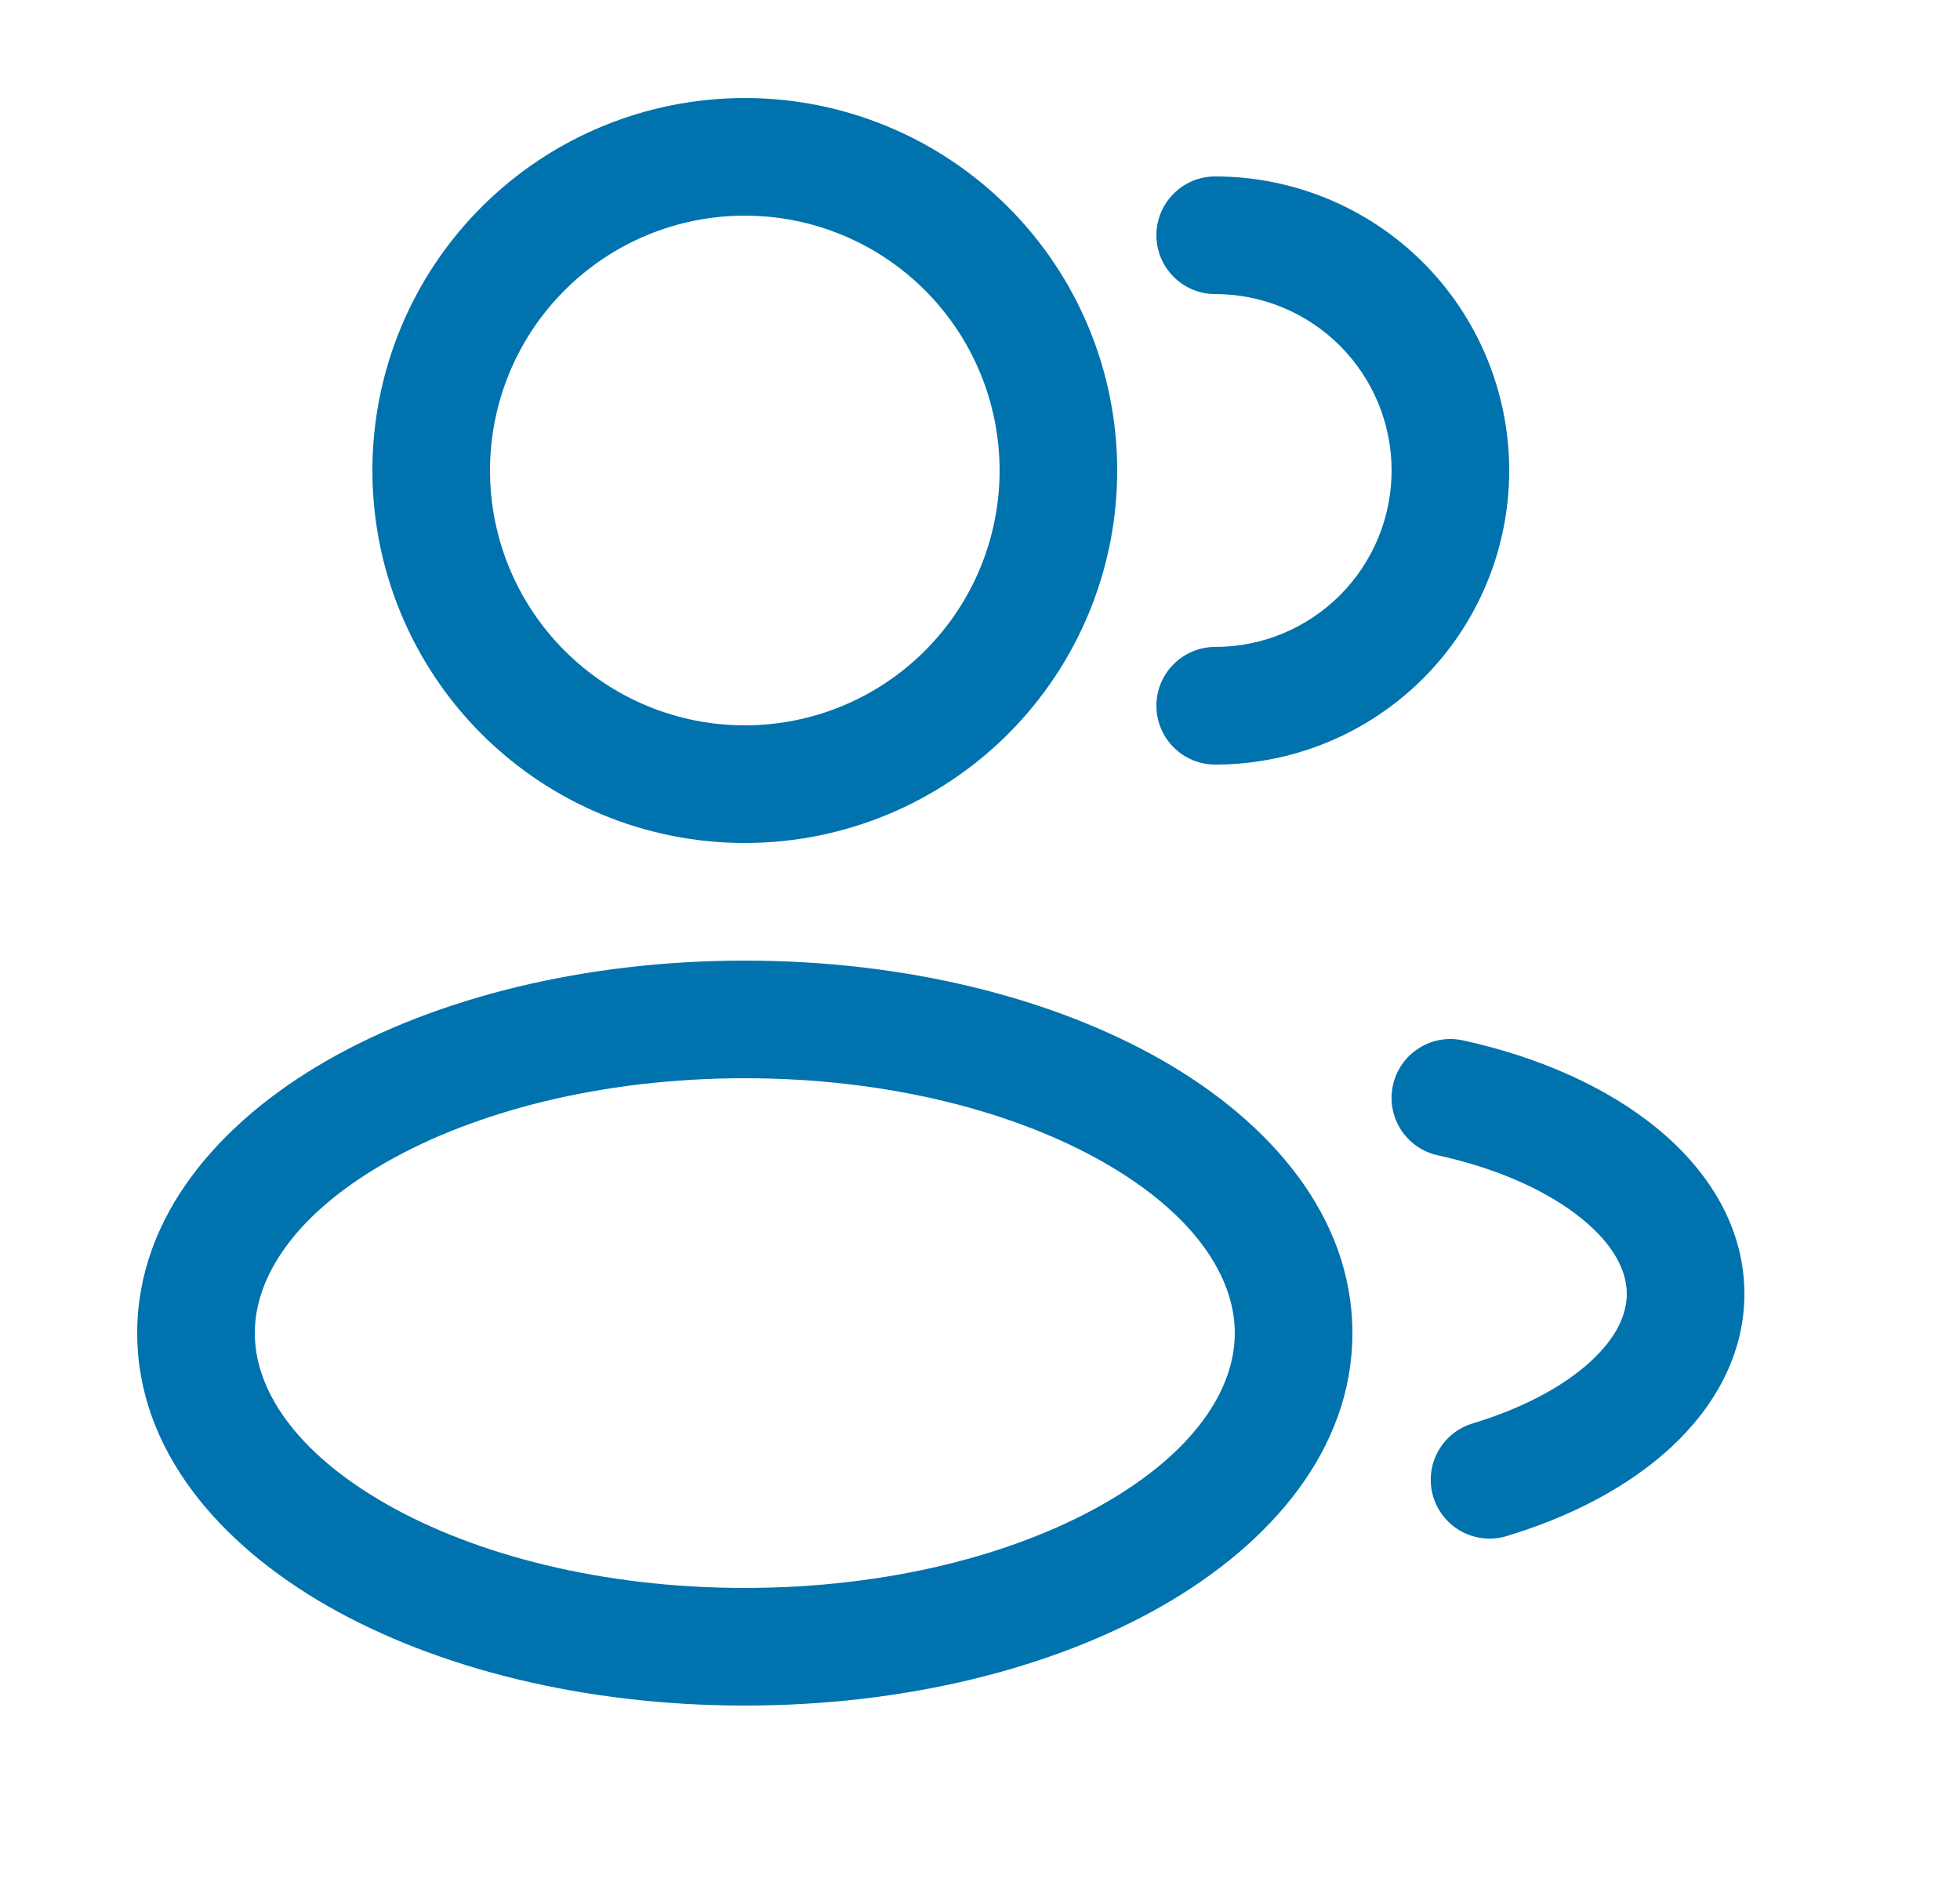
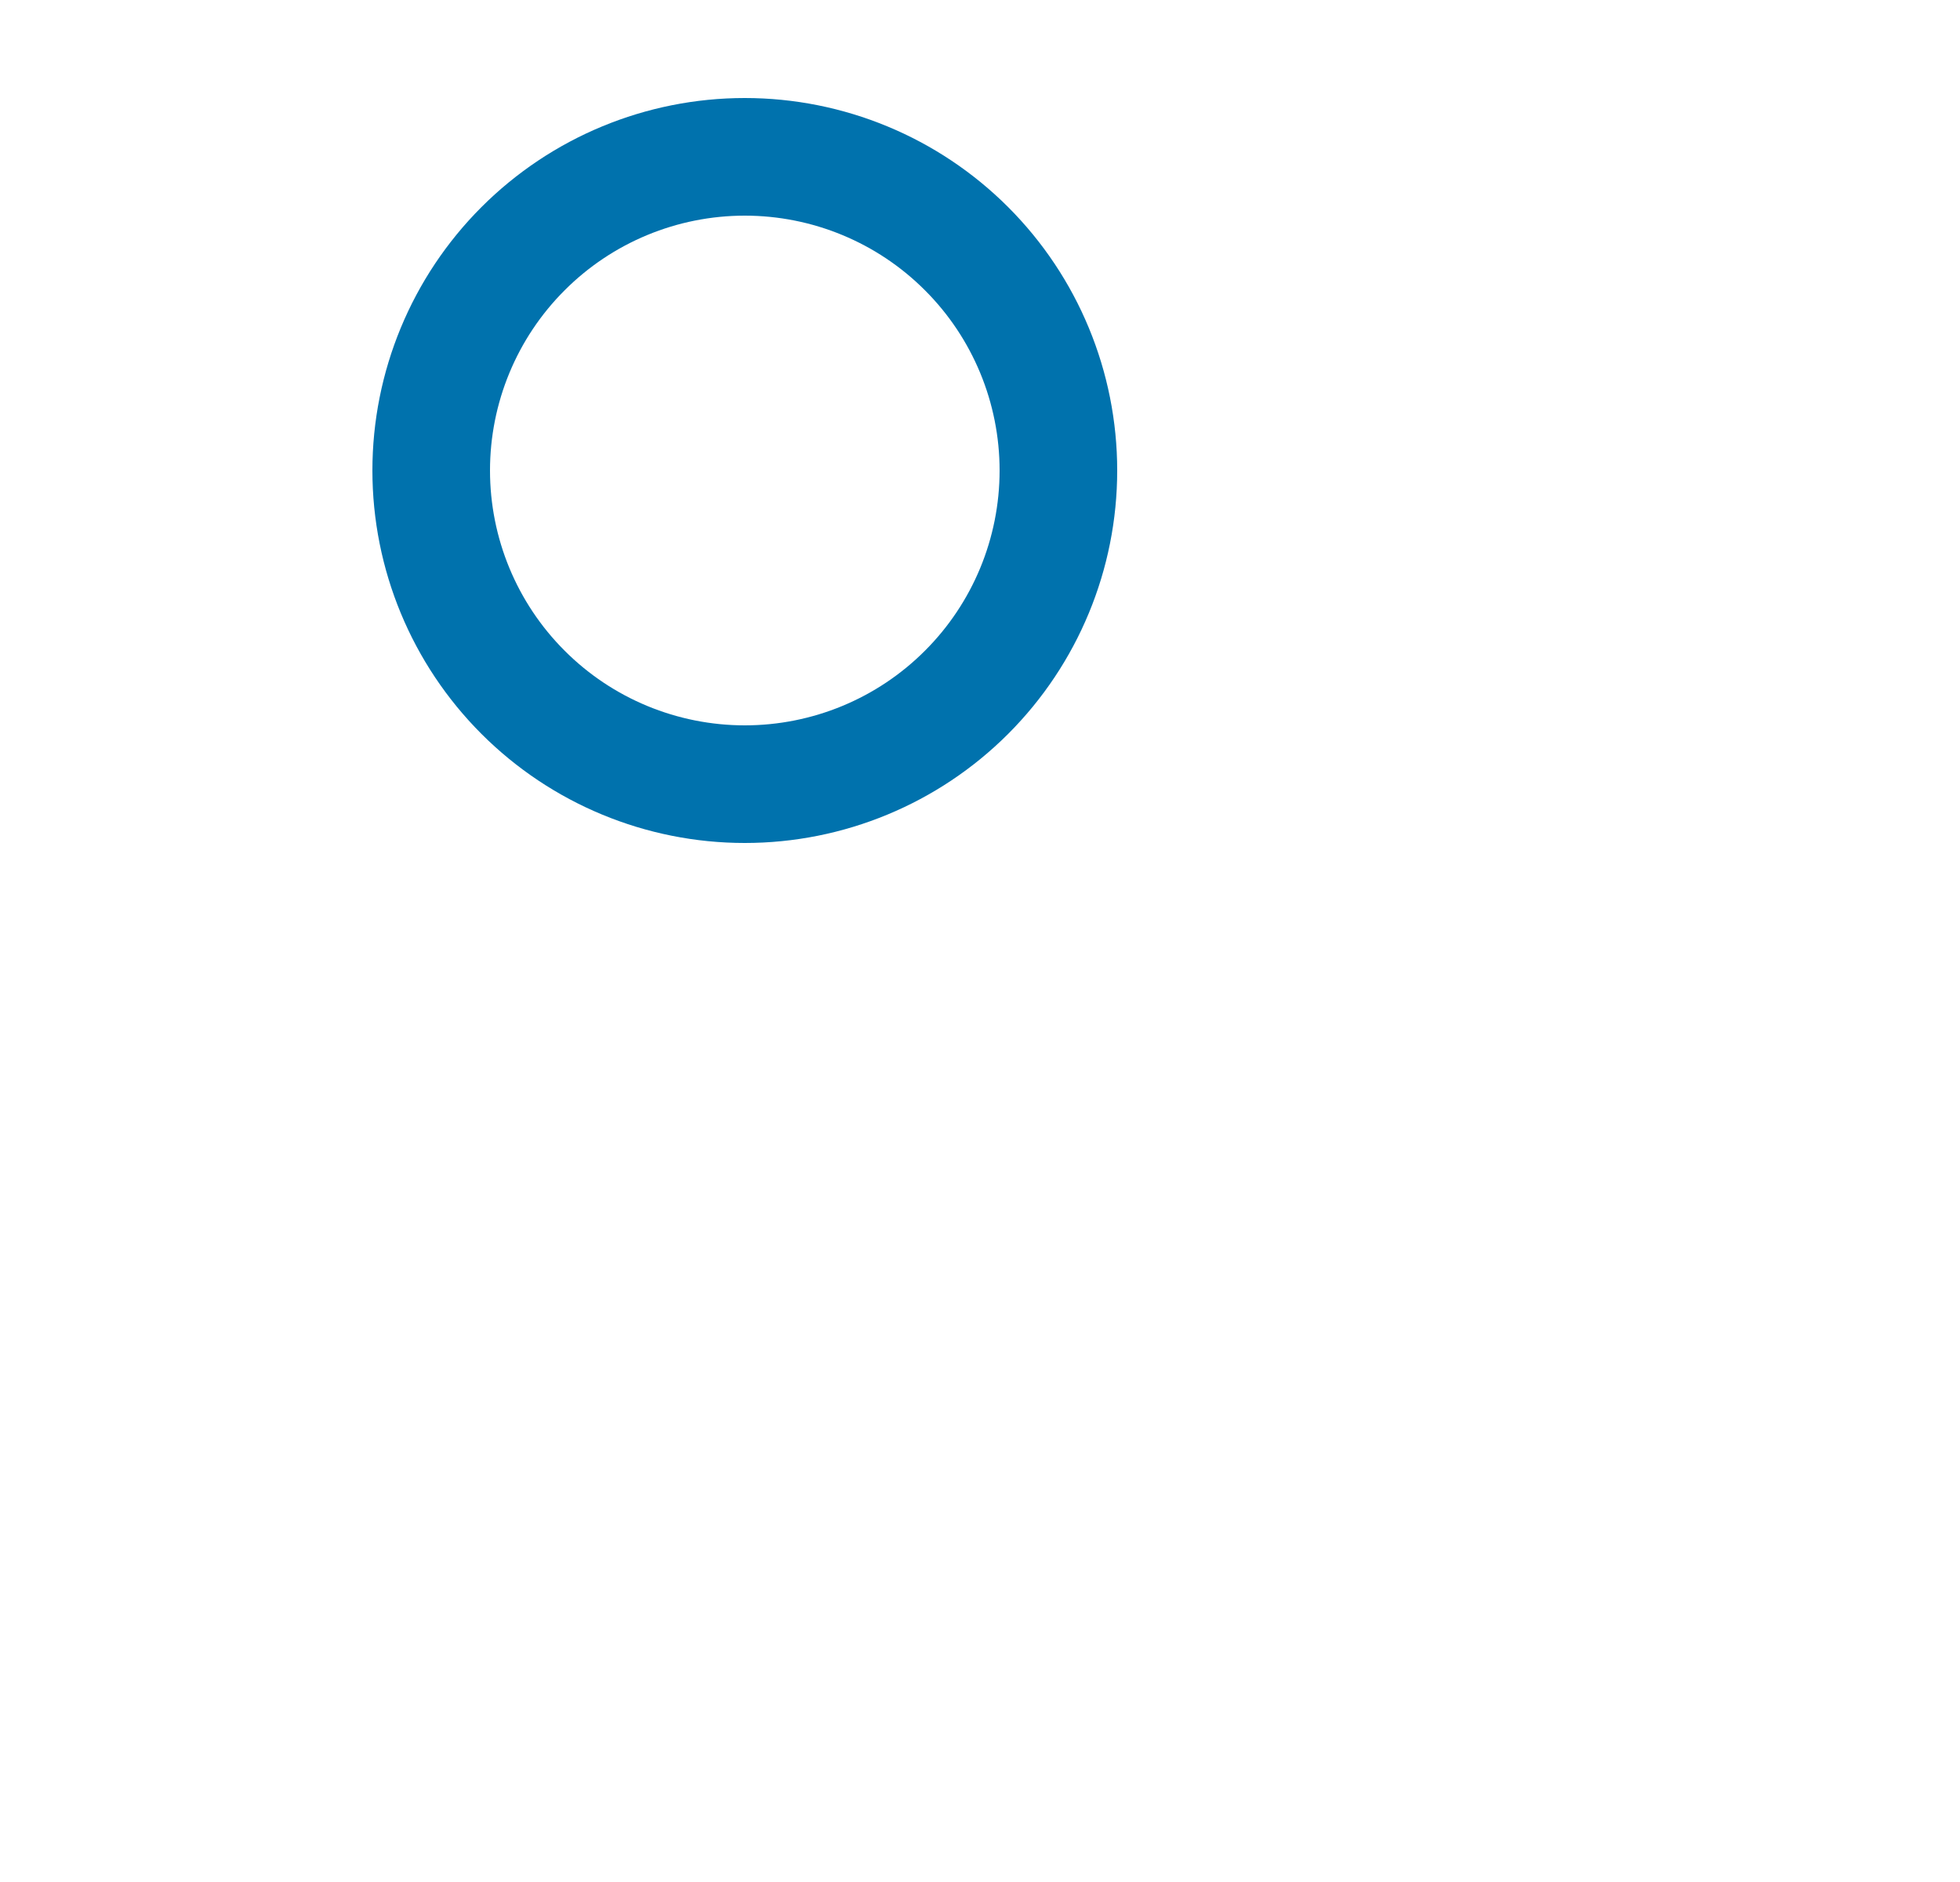
<svg xmlns="http://www.w3.org/2000/svg" width="25" height="24" viewBox="0 0 25 24" fill="none">
  <path fill-rule="evenodd" clip-rule="evenodd" d="M9.5 1.25C8.24 1.25 7.032 1.75 6.141 2.641C5.25 3.532 4.75 4.74 4.75 6C4.75 7.26 5.25 8.468 6.141 9.359C7.032 10.25 8.24 10.75 9.5 10.75C10.76 10.75 11.968 10.25 12.859 9.359C13.75 8.468 14.25 7.26 14.25 6C14.25 4.74 13.75 3.532 12.859 2.641C11.968 1.75 10.76 1.25 9.5 1.25ZM6.25 6C6.25 5.138 6.592 4.311 7.202 3.702C7.811 3.092 8.638 2.75 9.5 2.75C10.362 2.75 11.189 3.092 11.798 3.702C12.408 4.311 12.75 5.138 12.75 6C12.75 6.862 12.408 7.689 11.798 8.298C11.189 8.908 10.362 9.25 9.5 9.25C8.638 9.25 7.811 8.908 7.202 8.298C6.592 7.689 6.25 6.862 6.25 6Z" fill="#0072AD" />
-   <path d="M15.5 2.25C15.301 2.25 15.11 2.329 14.97 2.47C14.829 2.61 14.75 2.801 14.75 3C14.75 3.199 14.829 3.39 14.97 3.53C15.11 3.671 15.301 3.75 15.5 3.75C16.097 3.75 16.669 3.987 17.091 4.409C17.513 4.831 17.75 5.403 17.75 6C17.75 6.597 17.513 7.169 17.091 7.591C16.669 8.013 16.097 8.25 15.5 8.25C15.301 8.25 15.11 8.329 14.97 8.47C14.829 8.61 14.75 8.801 14.75 9C14.75 9.199 14.829 9.39 14.97 9.53C15.11 9.671 15.301 9.75 15.5 9.75C16.495 9.75 17.448 9.355 18.152 8.652C18.855 7.948 19.25 6.995 19.25 6C19.25 5.005 18.855 4.052 18.152 3.348C17.448 2.645 16.495 2.25 15.5 2.25Z" fill="#0072AD" />
-   <path fill-rule="evenodd" clip-rule="evenodd" d="M4.178 13.52C5.578 12.72 7.461 12.25 9.5 12.25C11.539 12.25 13.422 12.72 14.822 13.52C16.2 14.308 17.25 15.51 17.25 17C17.25 18.49 16.2 19.692 14.822 20.48C13.422 21.28 11.539 21.75 9.5 21.75C7.461 21.75 5.578 21.28 4.178 20.48C2.8 19.692 1.75 18.49 1.75 17C1.75 15.51 2.8 14.308 4.178 13.52ZM4.922 14.823C3.767 15.483 3.25 16.28 3.25 17C3.25 17.72 3.767 18.517 4.922 19.177C6.056 19.825 7.673 20.25 9.5 20.25C11.327 20.25 12.944 19.825 14.078 19.177C15.233 18.517 15.75 17.719 15.75 17C15.75 16.281 15.233 15.483 14.078 14.823C12.944 14.175 11.327 13.75 9.5 13.75C7.673 13.75 6.056 14.175 4.922 14.823Z" fill="#0072AD" />
-   <path d="M18.66 13.267C18.465 13.225 18.262 13.261 18.095 13.369C17.927 13.476 17.809 13.646 17.767 13.84C17.724 14.035 17.761 14.238 17.868 14.405C17.976 14.573 18.145 14.691 18.34 14.733C19.132 14.906 19.765 15.205 20.183 15.547C20.601 15.889 20.75 16.224 20.75 16.5C20.75 16.75 20.63 17.045 20.297 17.354C19.962 17.665 19.447 17.952 18.784 18.152C18.689 18.181 18.602 18.227 18.525 18.29C18.449 18.352 18.386 18.429 18.339 18.515C18.292 18.602 18.263 18.697 18.253 18.795C18.243 18.893 18.253 18.992 18.281 19.087C18.31 19.181 18.356 19.269 18.419 19.345C18.481 19.422 18.558 19.485 18.645 19.532C18.731 19.578 18.826 19.607 18.924 19.617C19.022 19.627 19.121 19.618 19.216 19.589C20.039 19.341 20.774 18.958 21.318 18.453C21.864 17.946 22.25 17.279 22.25 16.5C22.25 15.635 21.776 14.912 21.133 14.386C20.489 13.859 19.622 13.478 18.66 13.267Z" fill="#0072AD" />
</svg>